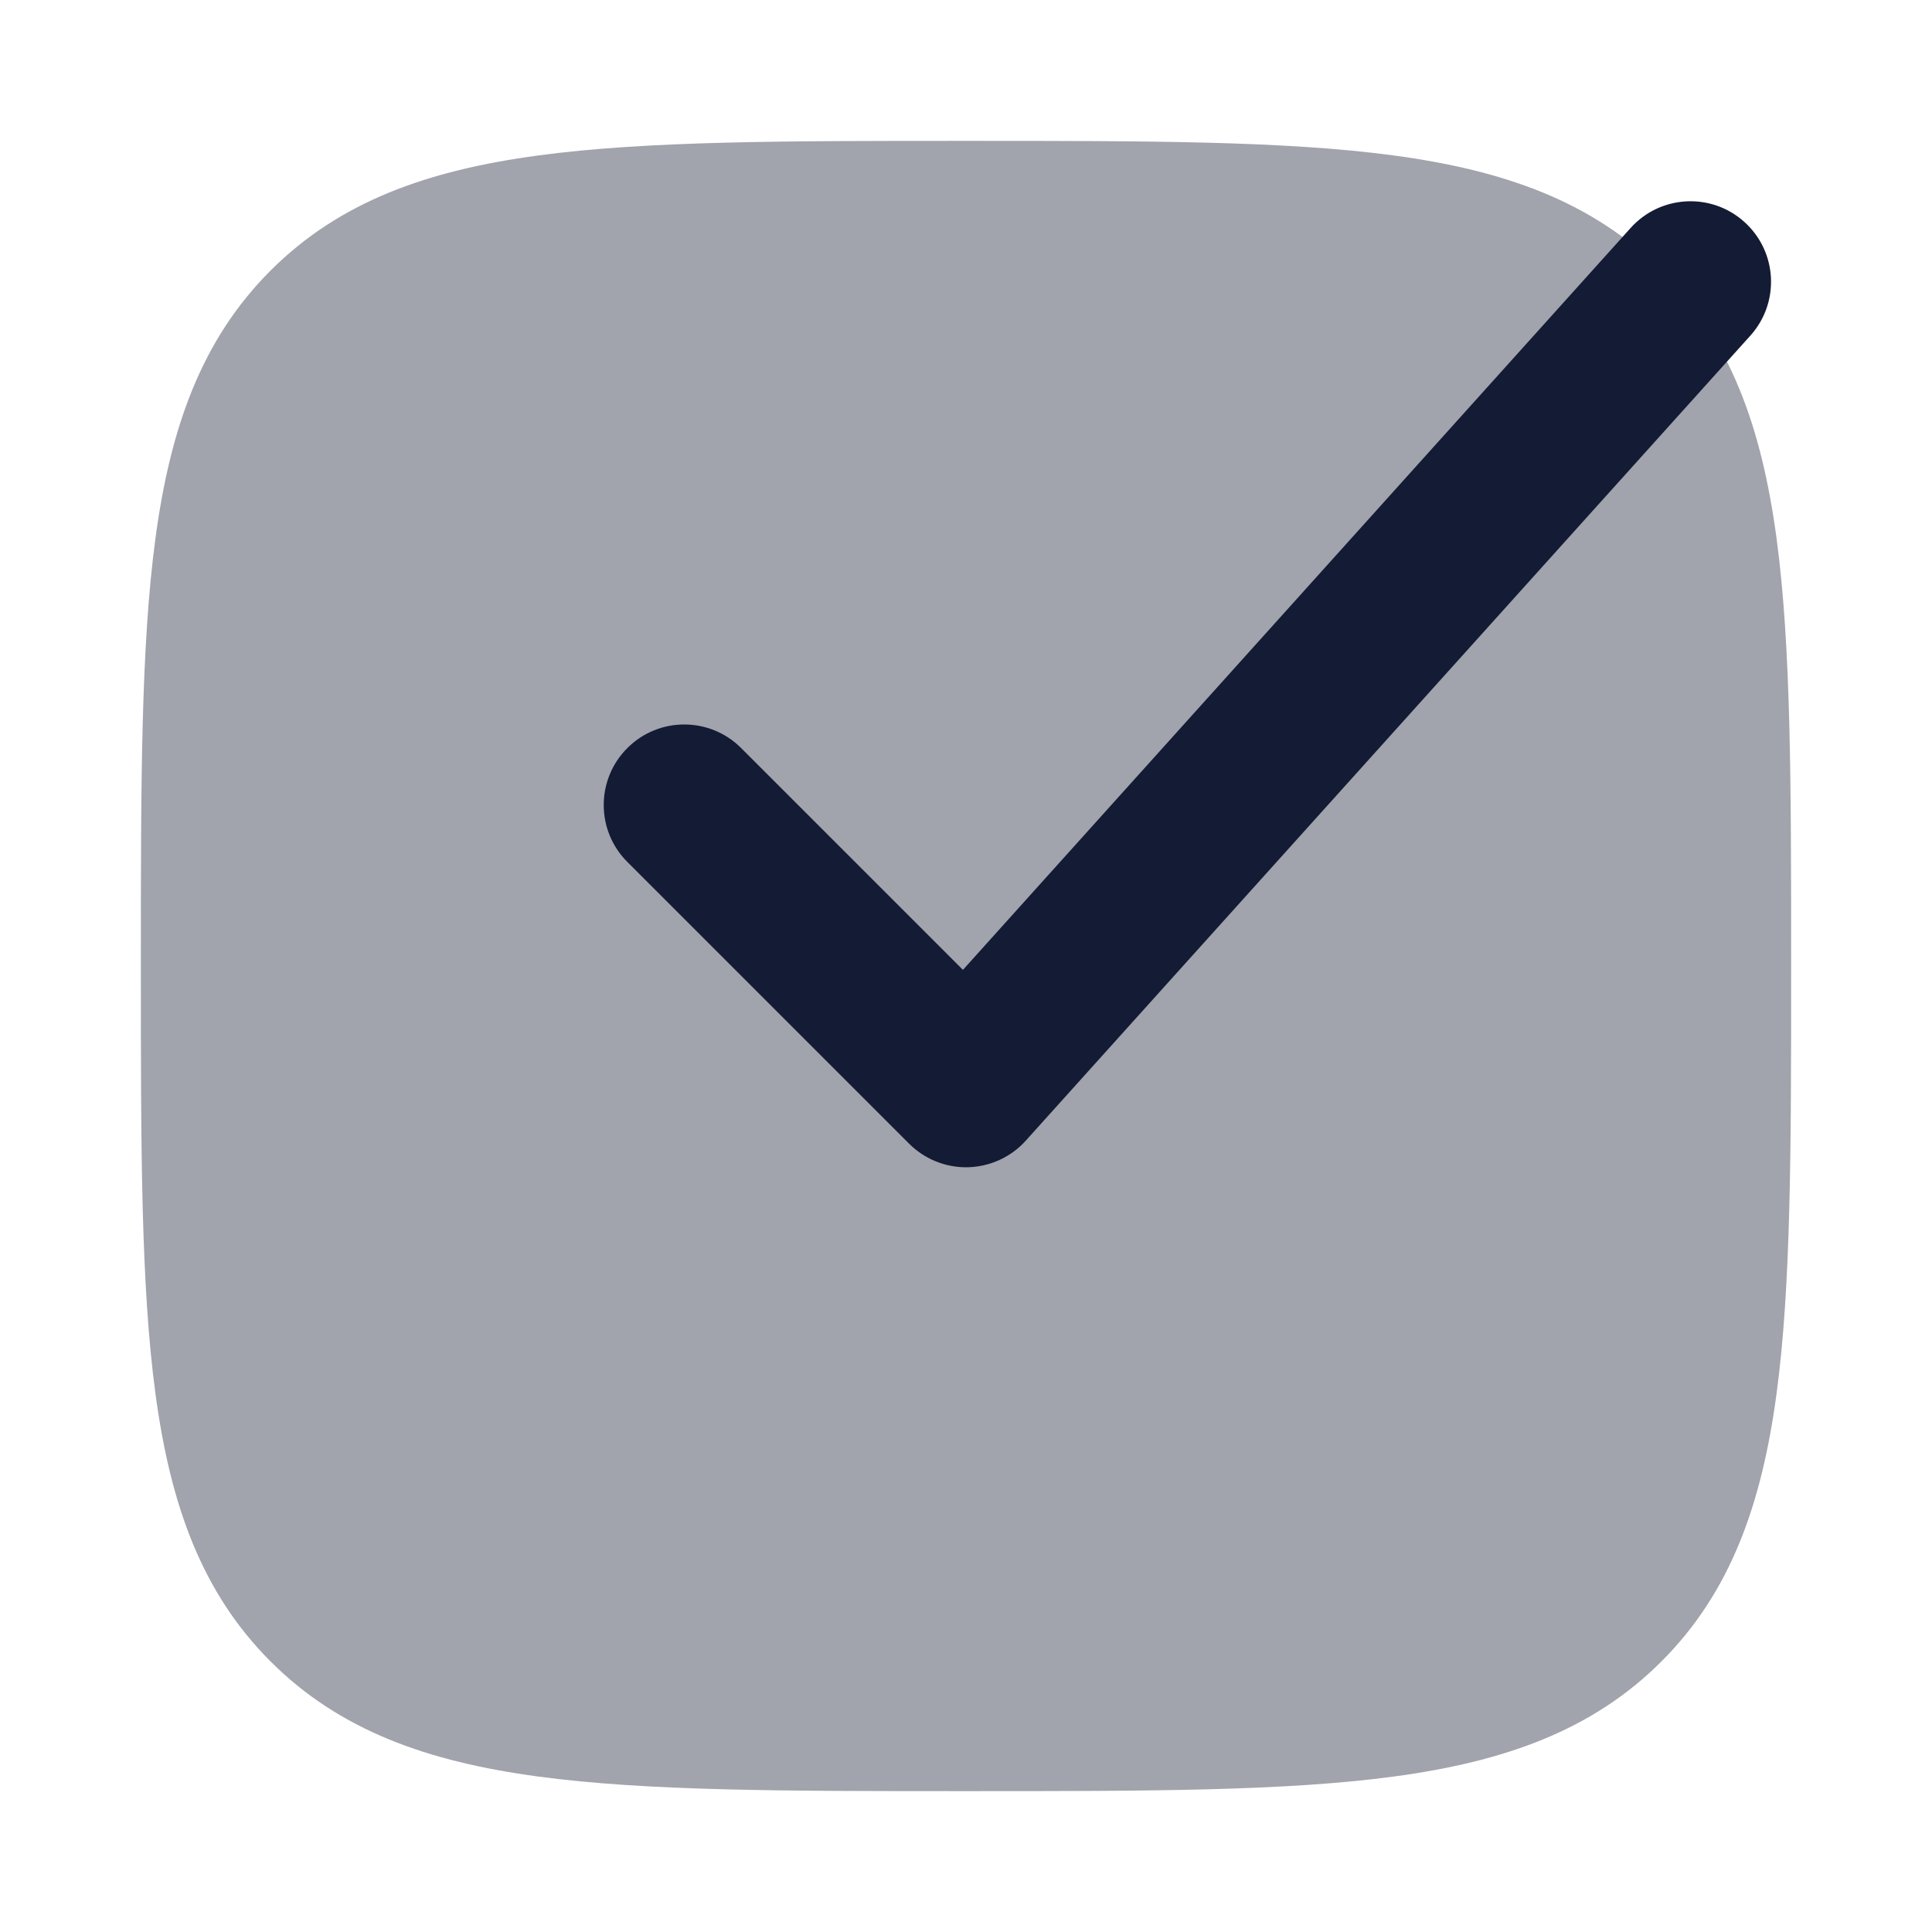
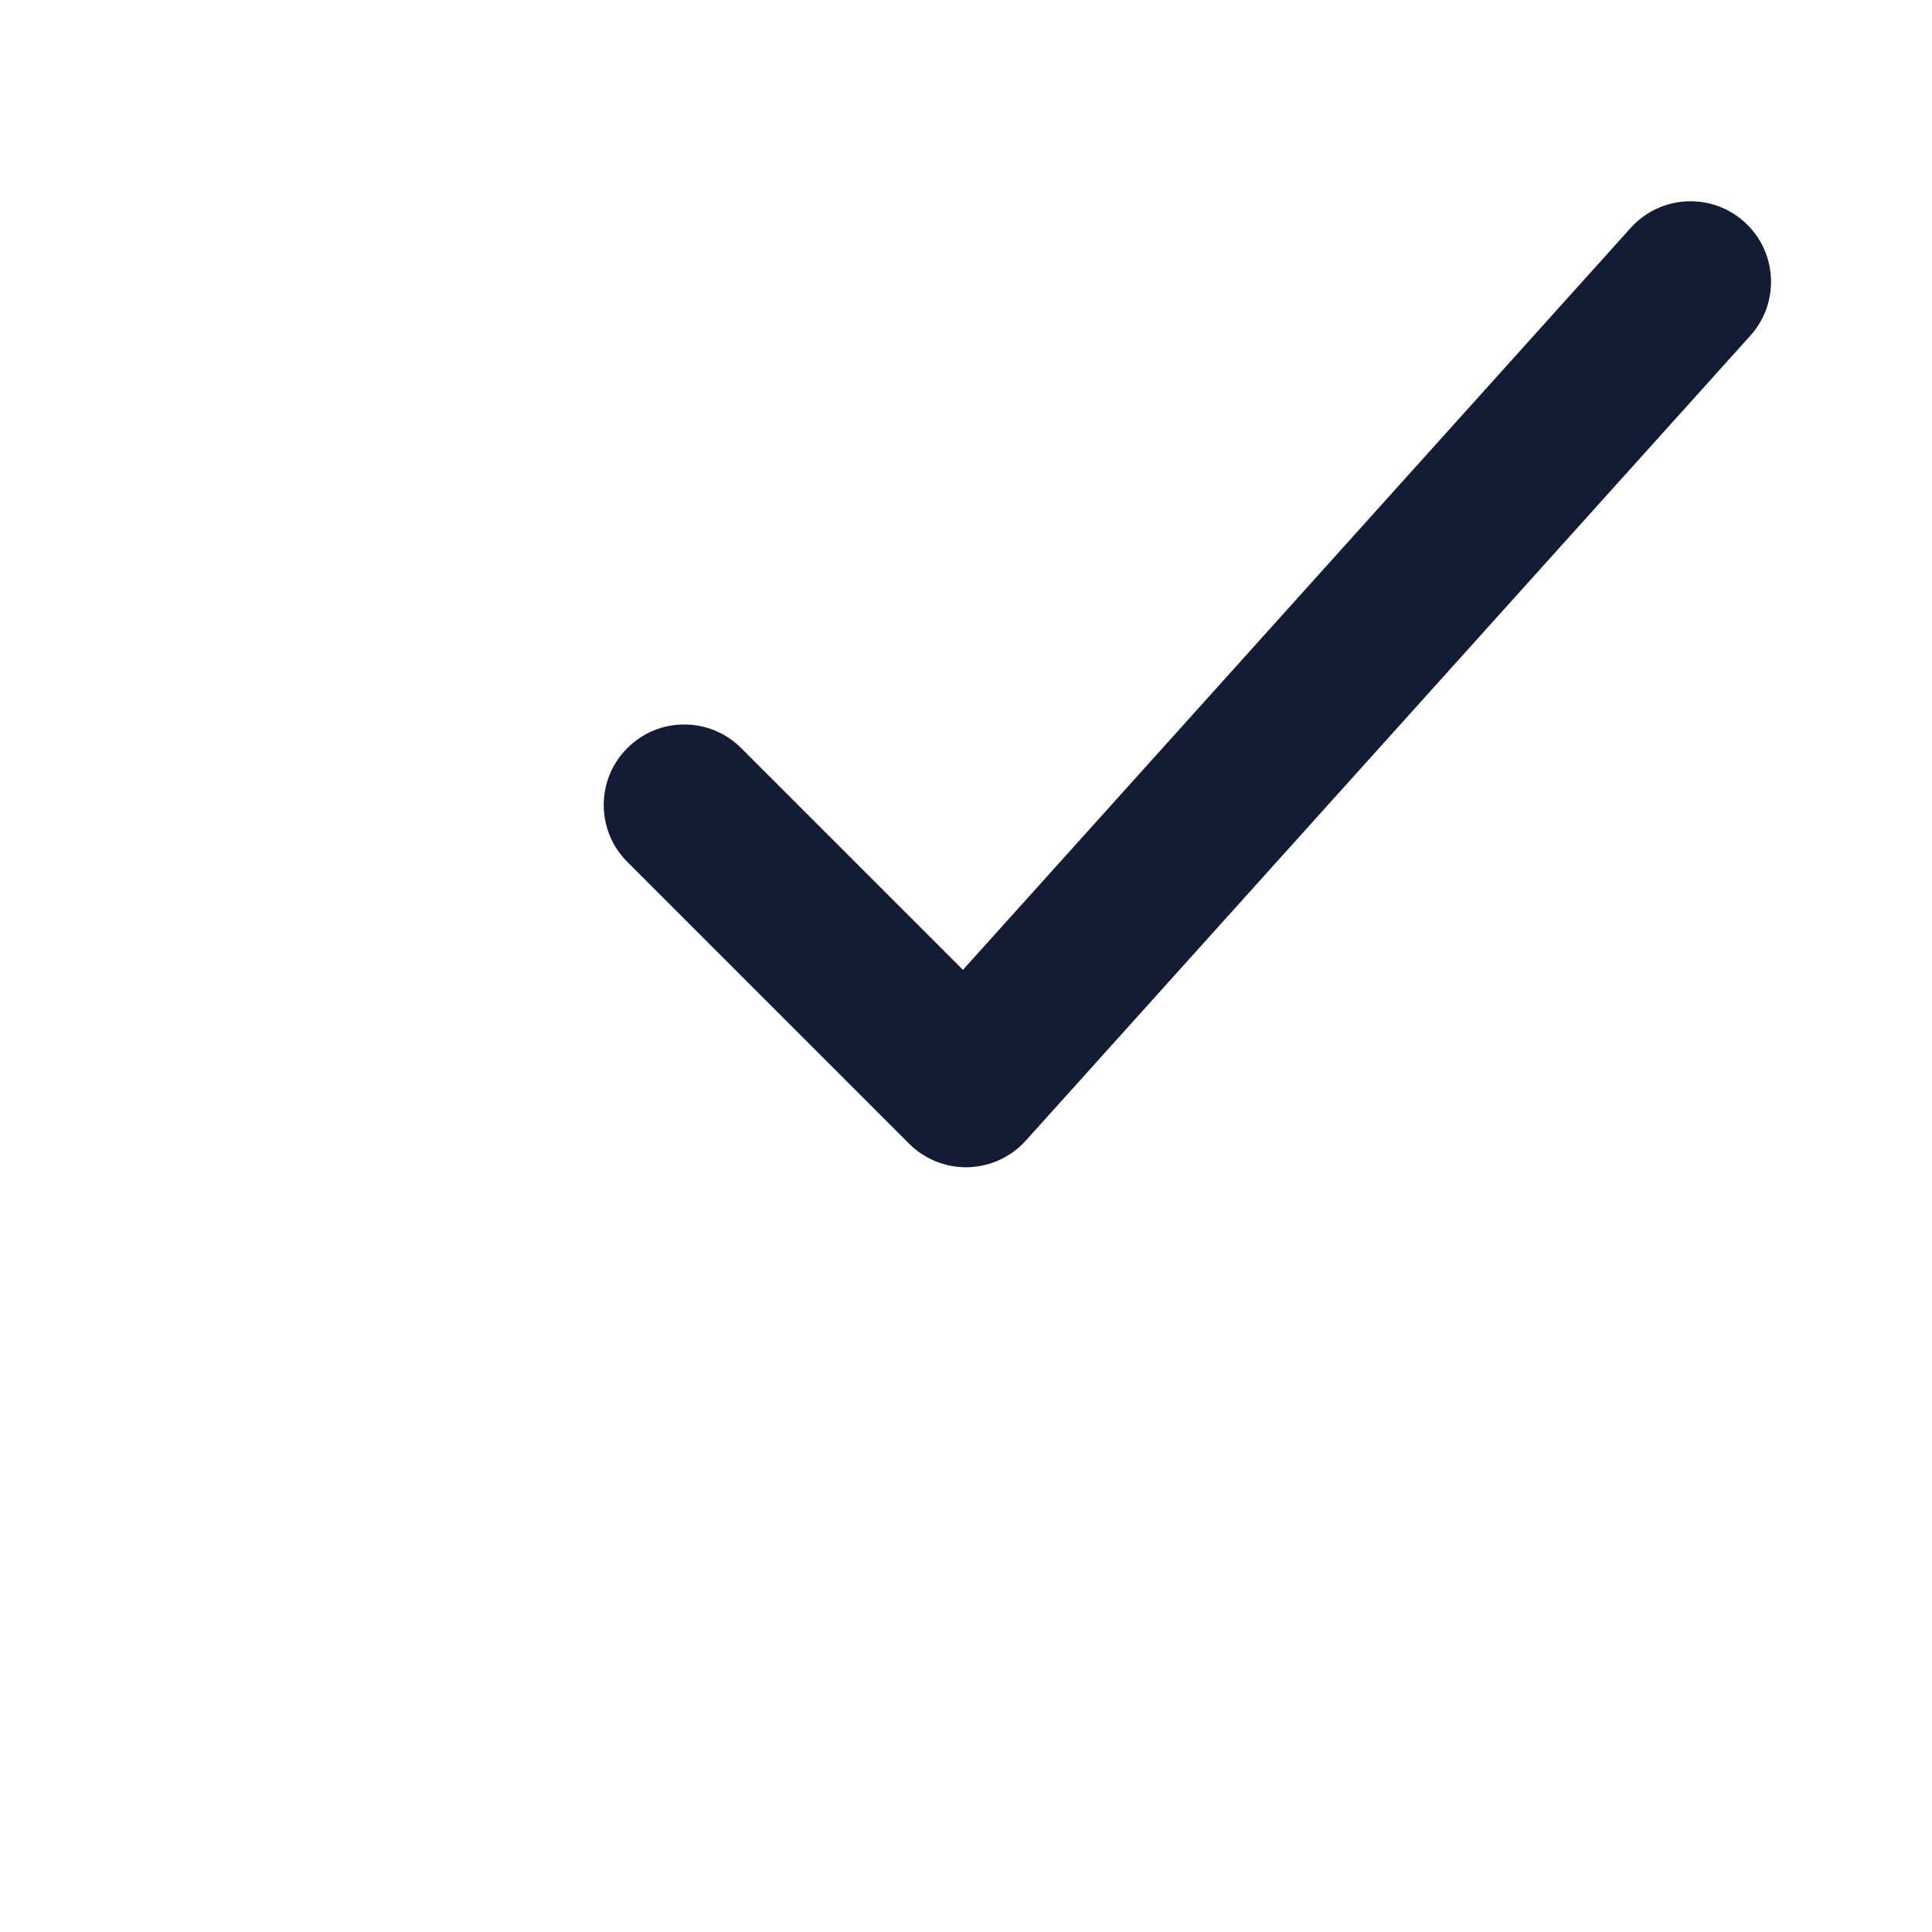
<svg xmlns="http://www.w3.org/2000/svg" width="24" height="24" viewBox="0 0 24 24" fill="none">
-   <path opacity="0.4" d="M12.057 1.75H12.057H11.943H11.943C9.752 1.75 8.031 1.75 6.688 1.931C5.311 2.116 4.219 2.503 3.361 3.361C2.503 4.219 2.116 5.311 1.931 6.688C1.75 8.031 1.75 9.752 1.75 11.943V11.943V12.057V12.057C1.75 14.248 1.75 15.969 1.931 17.312C2.116 18.689 2.503 19.781 3.361 20.639C4.219 21.497 5.311 21.884 6.688 22.069C8.031 22.25 9.752 22.25 11.943 22.25H12.057C14.248 22.25 15.969 22.25 17.312 22.069C18.689 21.884 19.781 21.497 20.639 20.639C21.497 19.781 21.884 18.689 22.069 17.312C22.25 15.969 22.25 14.248 22.25 12.057V11.943C22.25 9.752 22.25 8.031 22.069 6.688C21.884 5.311 21.497 4.219 20.639 3.361C19.781 2.503 18.689 2.116 17.312 1.931C15.969 1.75 14.248 1.75 12.057 1.75Z" fill="#141B34" />
  <path fill-rule="evenodd" clip-rule="evenodd" d="M21.669 2.757C22.08 3.126 22.113 3.758 21.744 4.169L12.743 14.169C12.56 14.373 12.3 14.492 12.026 14.5C11.752 14.507 11.487 14.401 11.293 14.207L7.793 10.707C7.402 10.317 7.402 9.683 7.793 9.293C8.183 8.902 8.817 8.902 9.207 9.293L11.962 12.048L20.257 2.831C20.626 2.421 21.259 2.387 21.669 2.757Z" fill="#141B34" />
</svg>